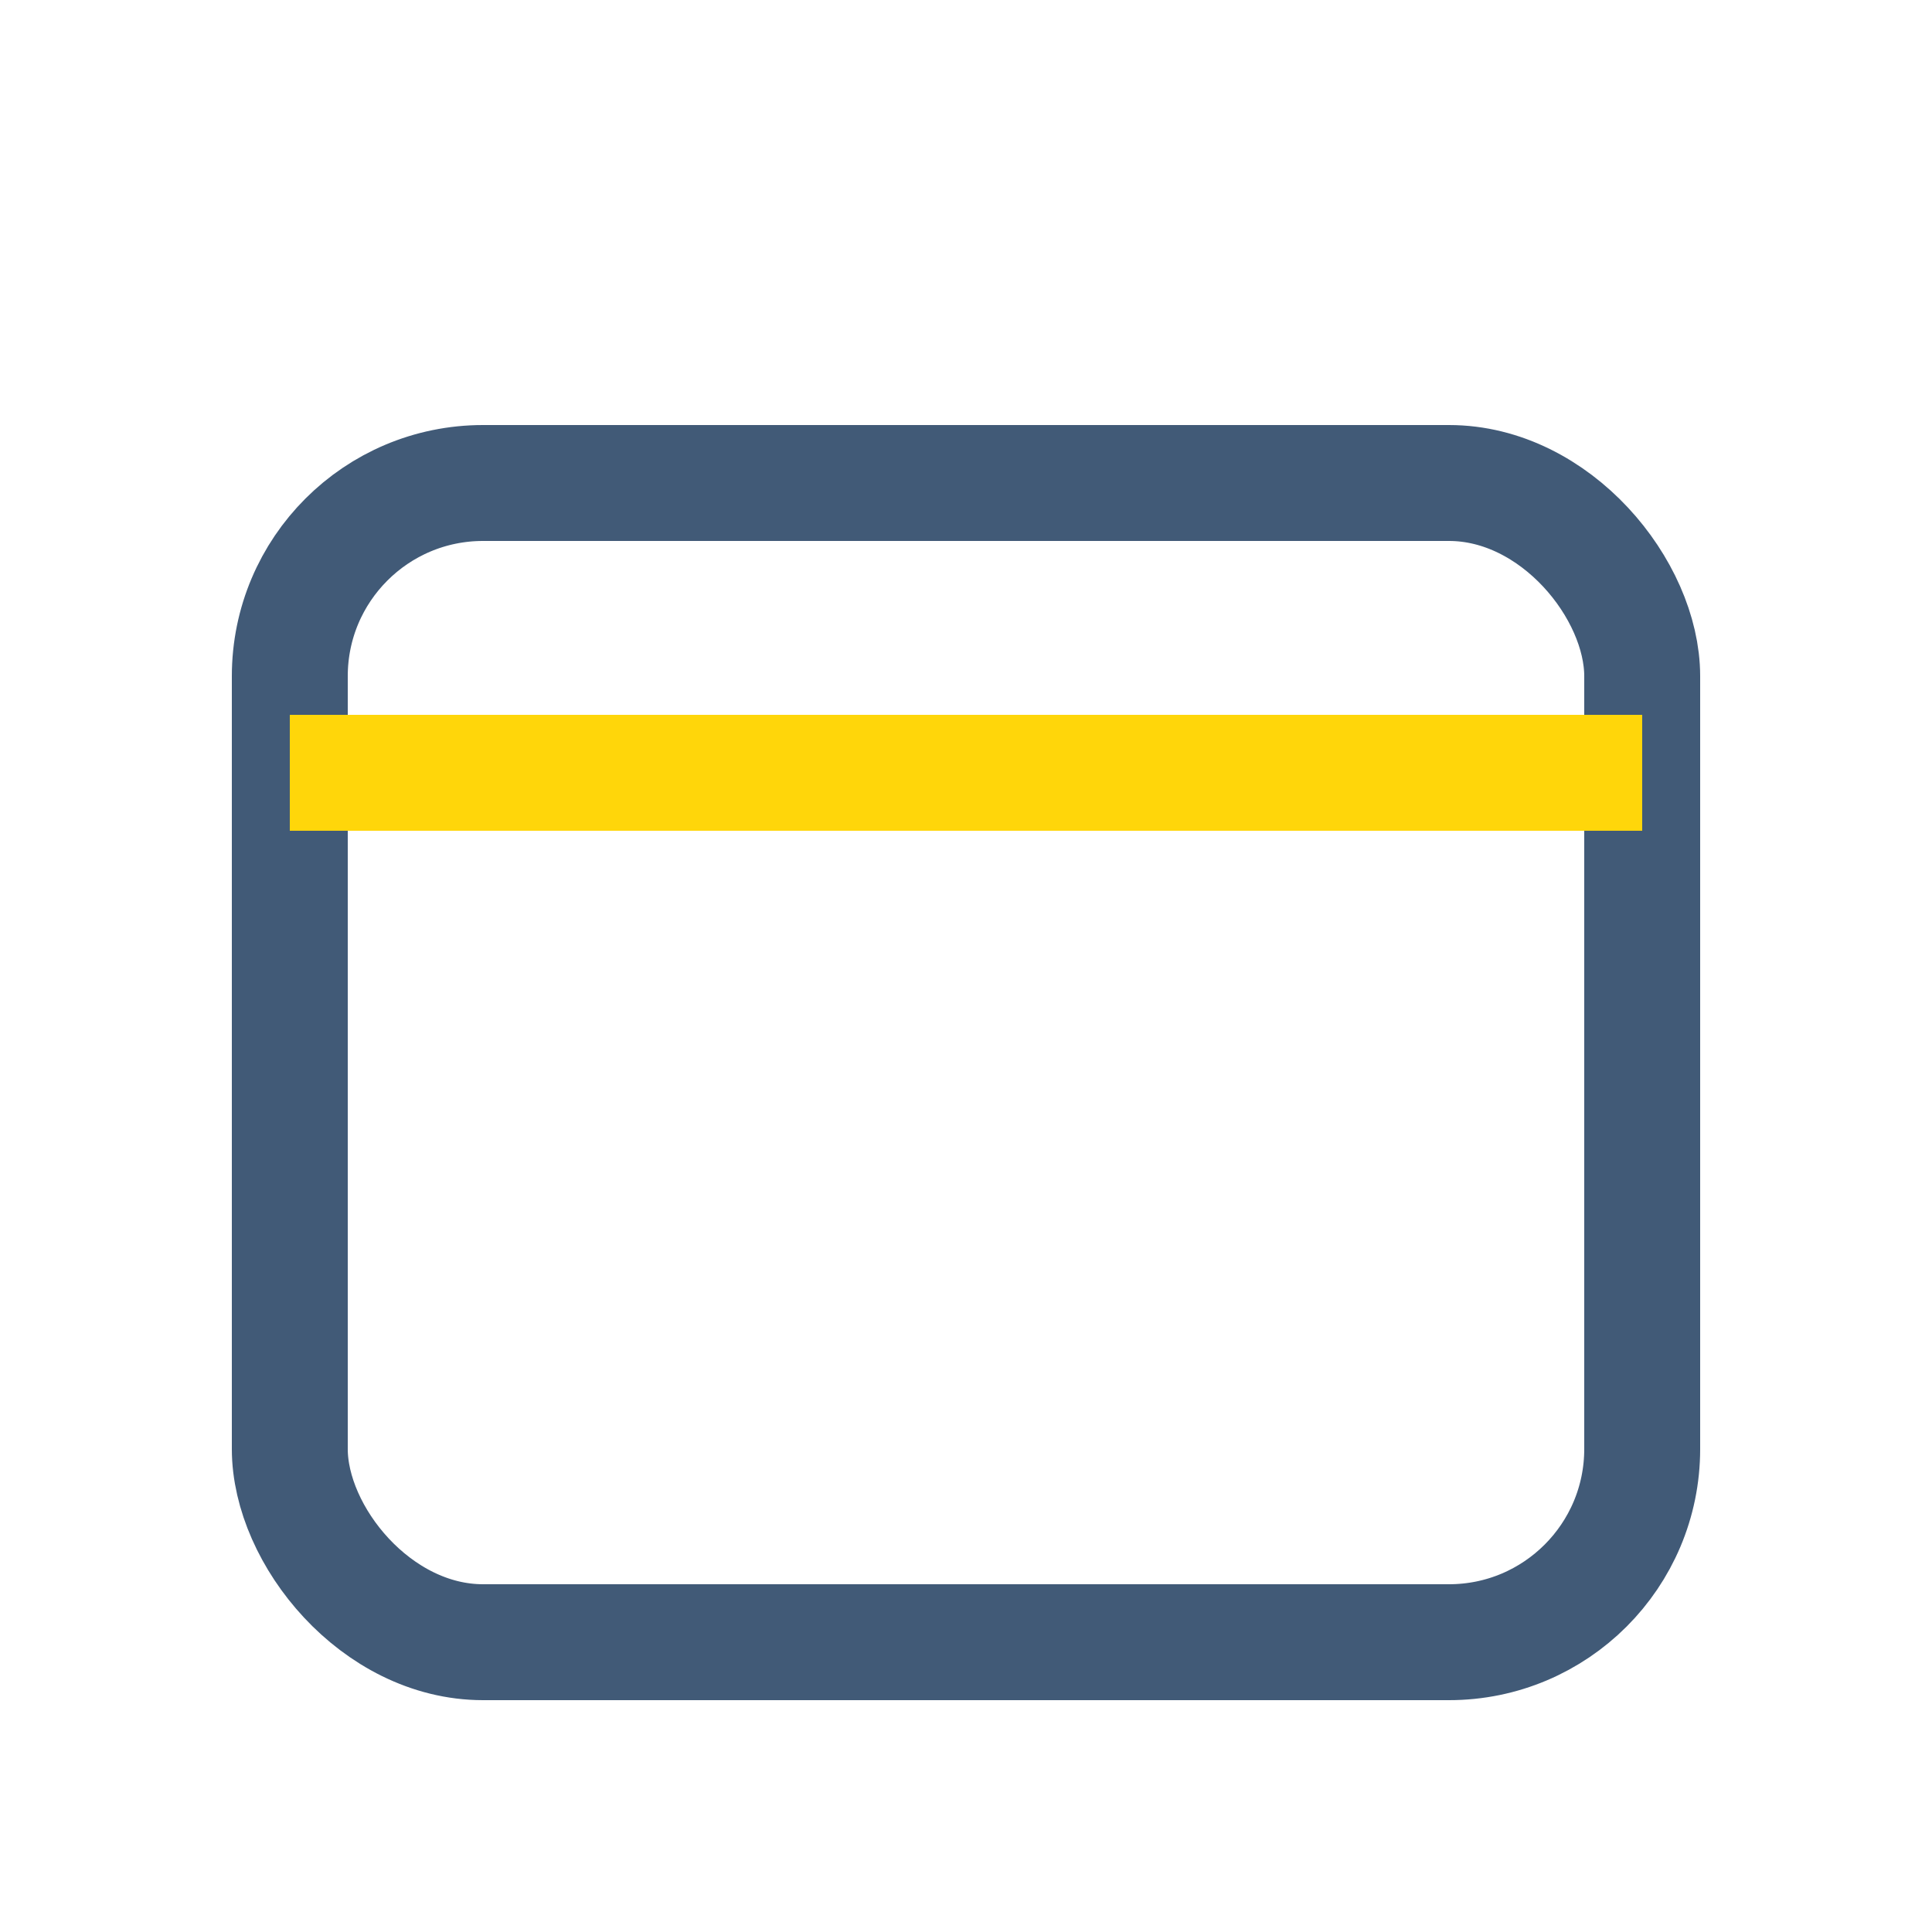
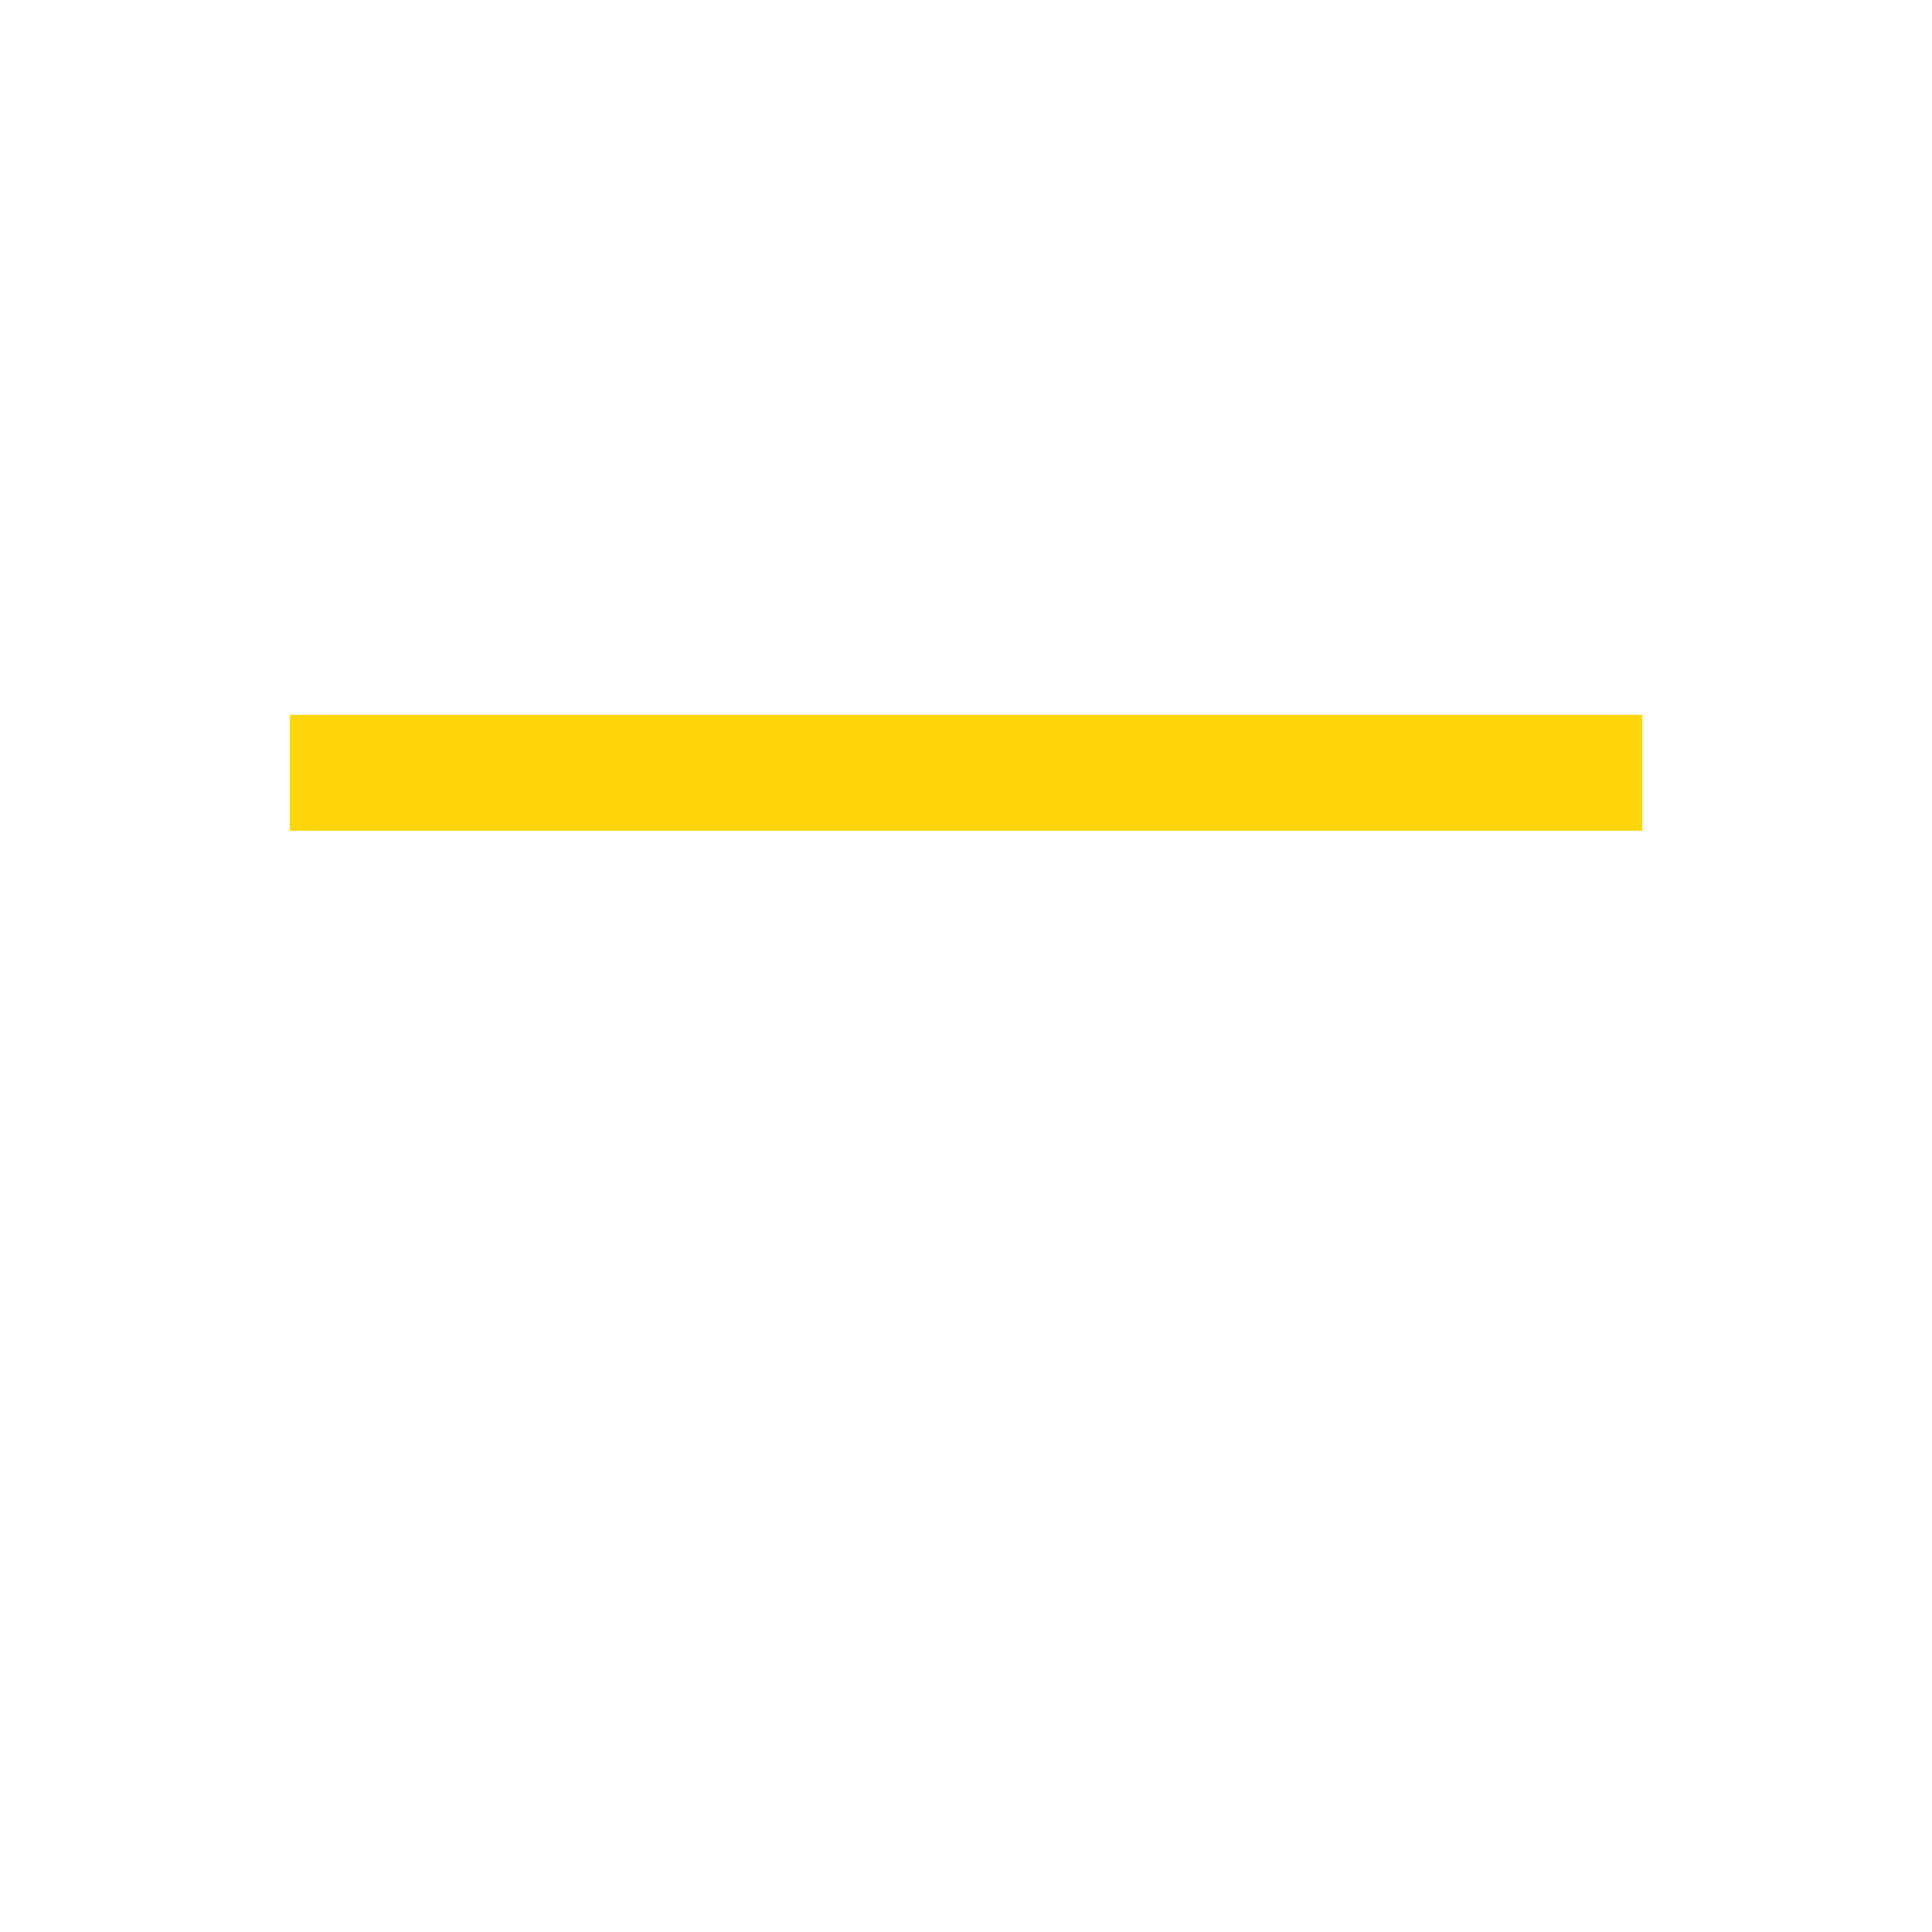
<svg xmlns="http://www.w3.org/2000/svg" viewBox="0 0 20 20" width="20" height="20">
-   <rect x="3" y="5" width="14" height="12" rx="2" fill="none" stroke="#415A77" stroke-width="1.2" />
  <path d="M3 8h14" stroke="#FFD60A" stroke-width="1.2" />
</svg>